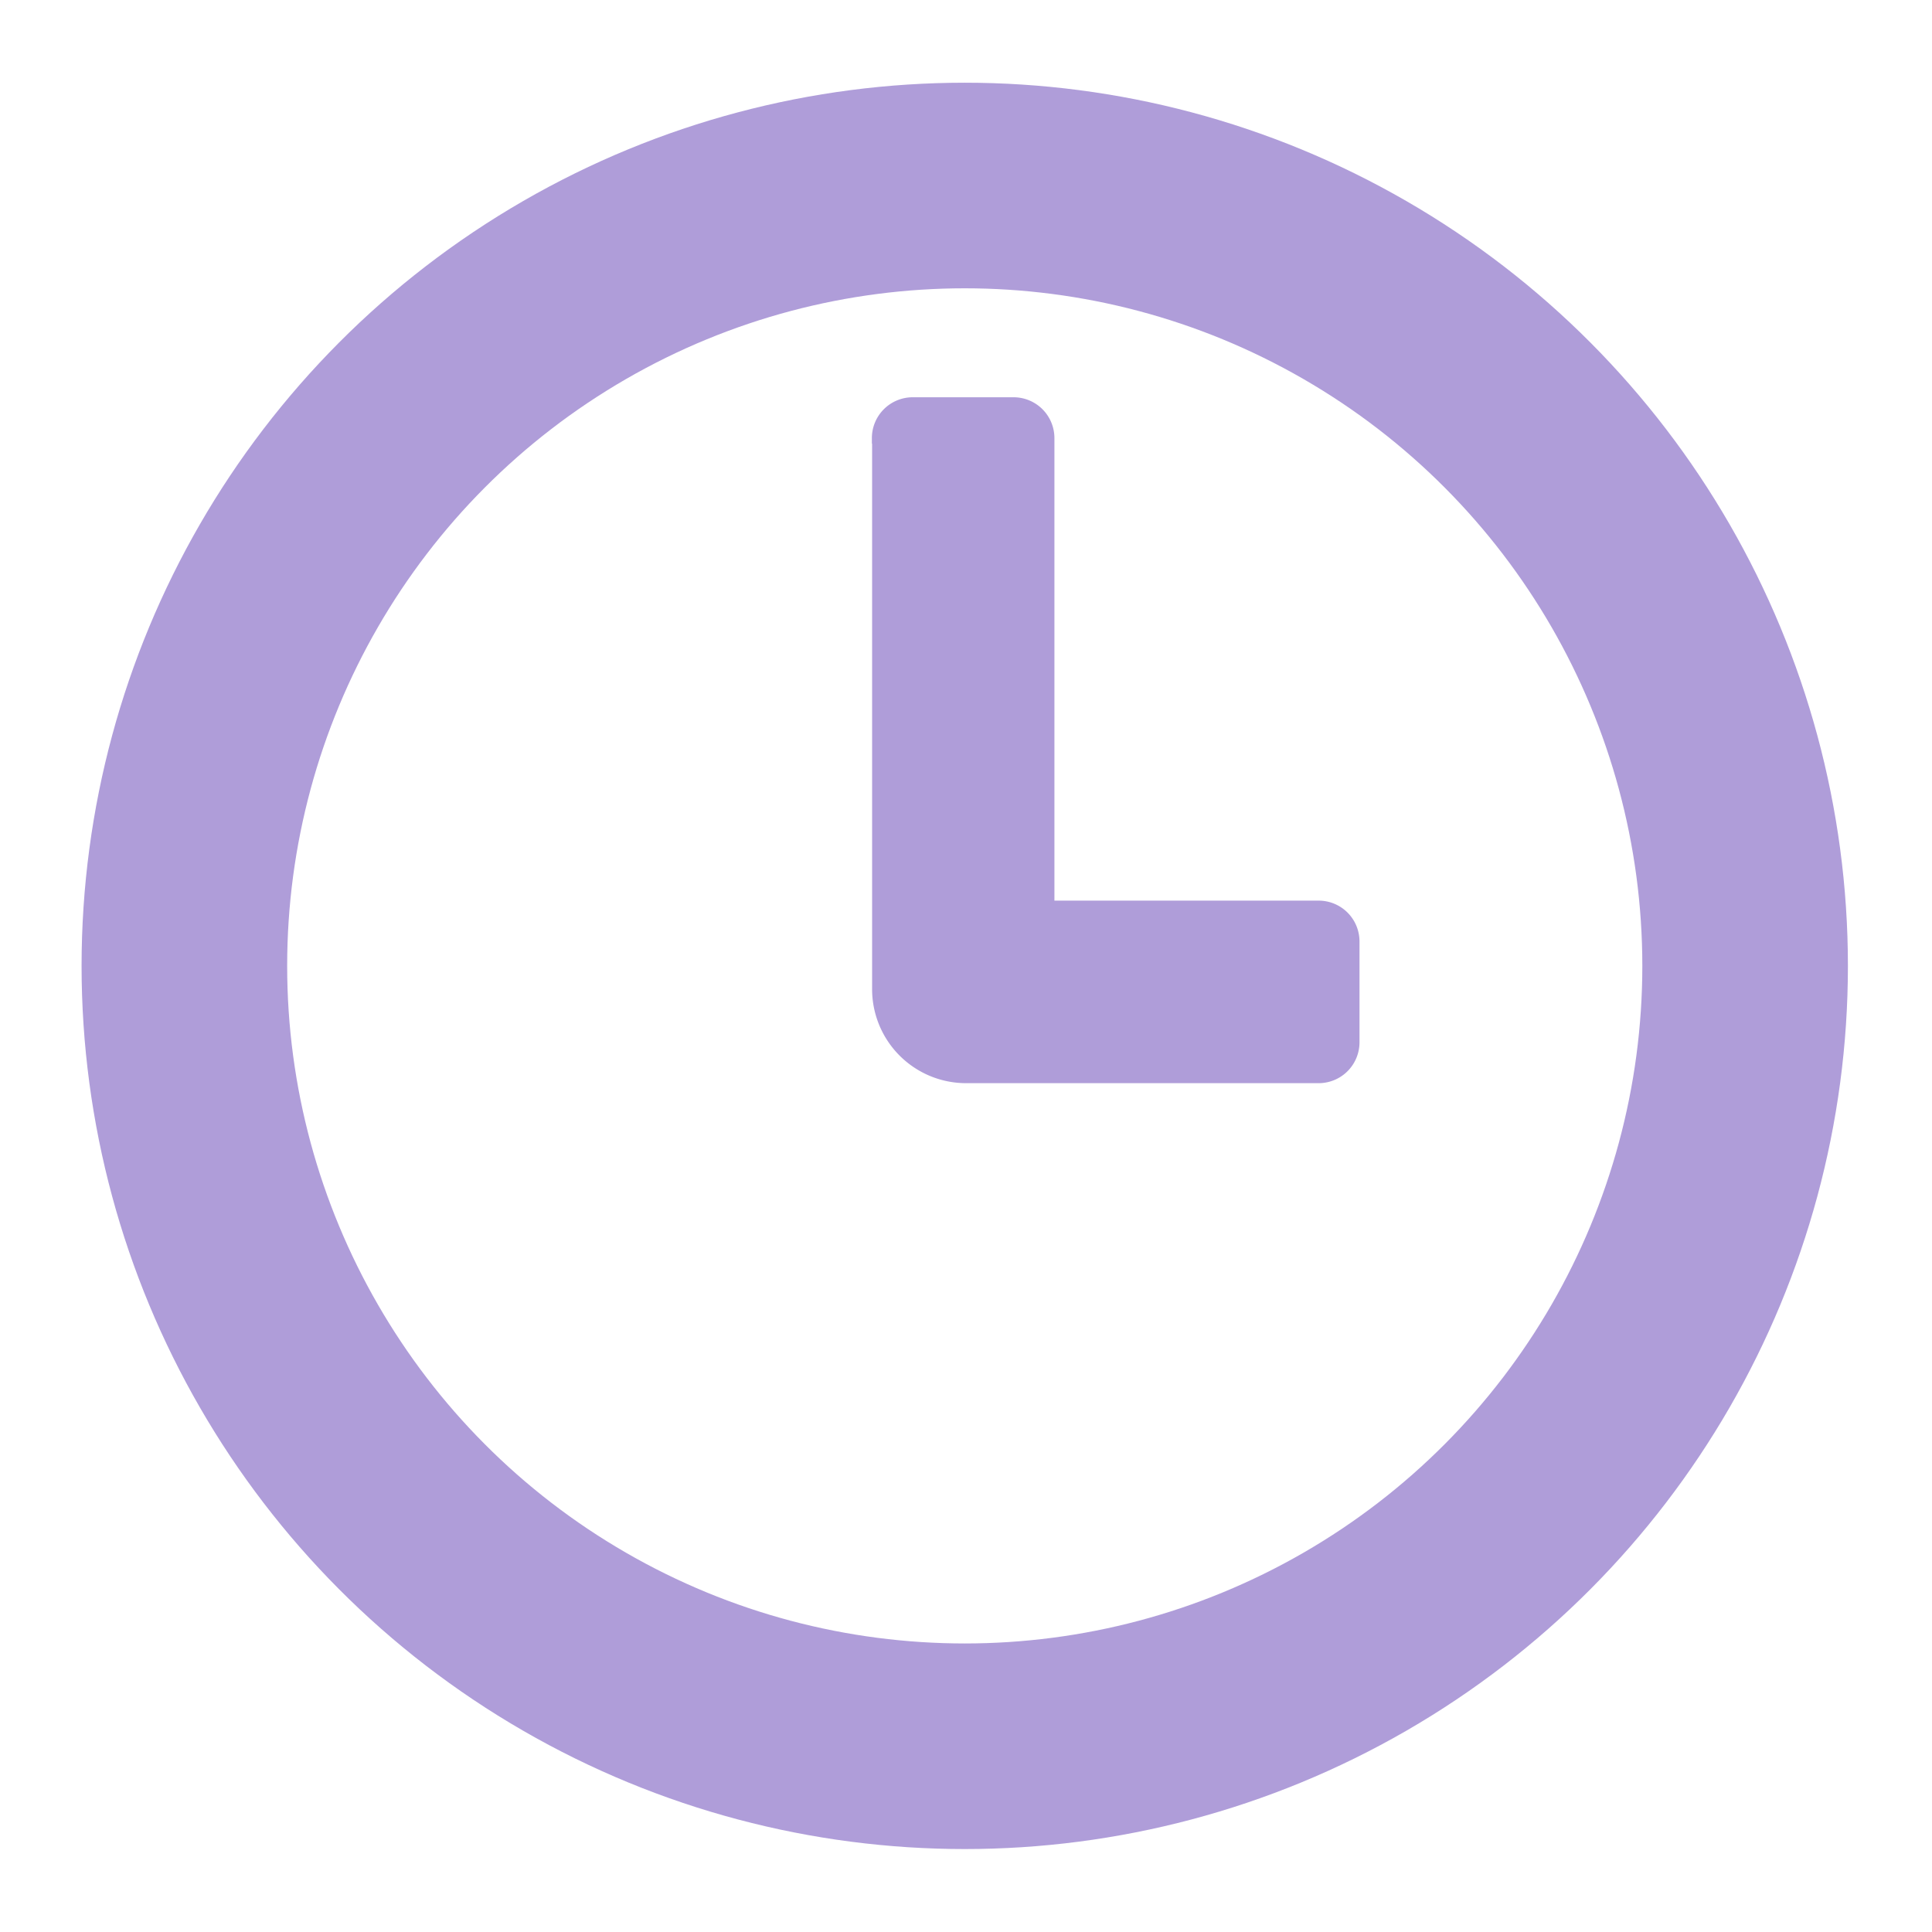
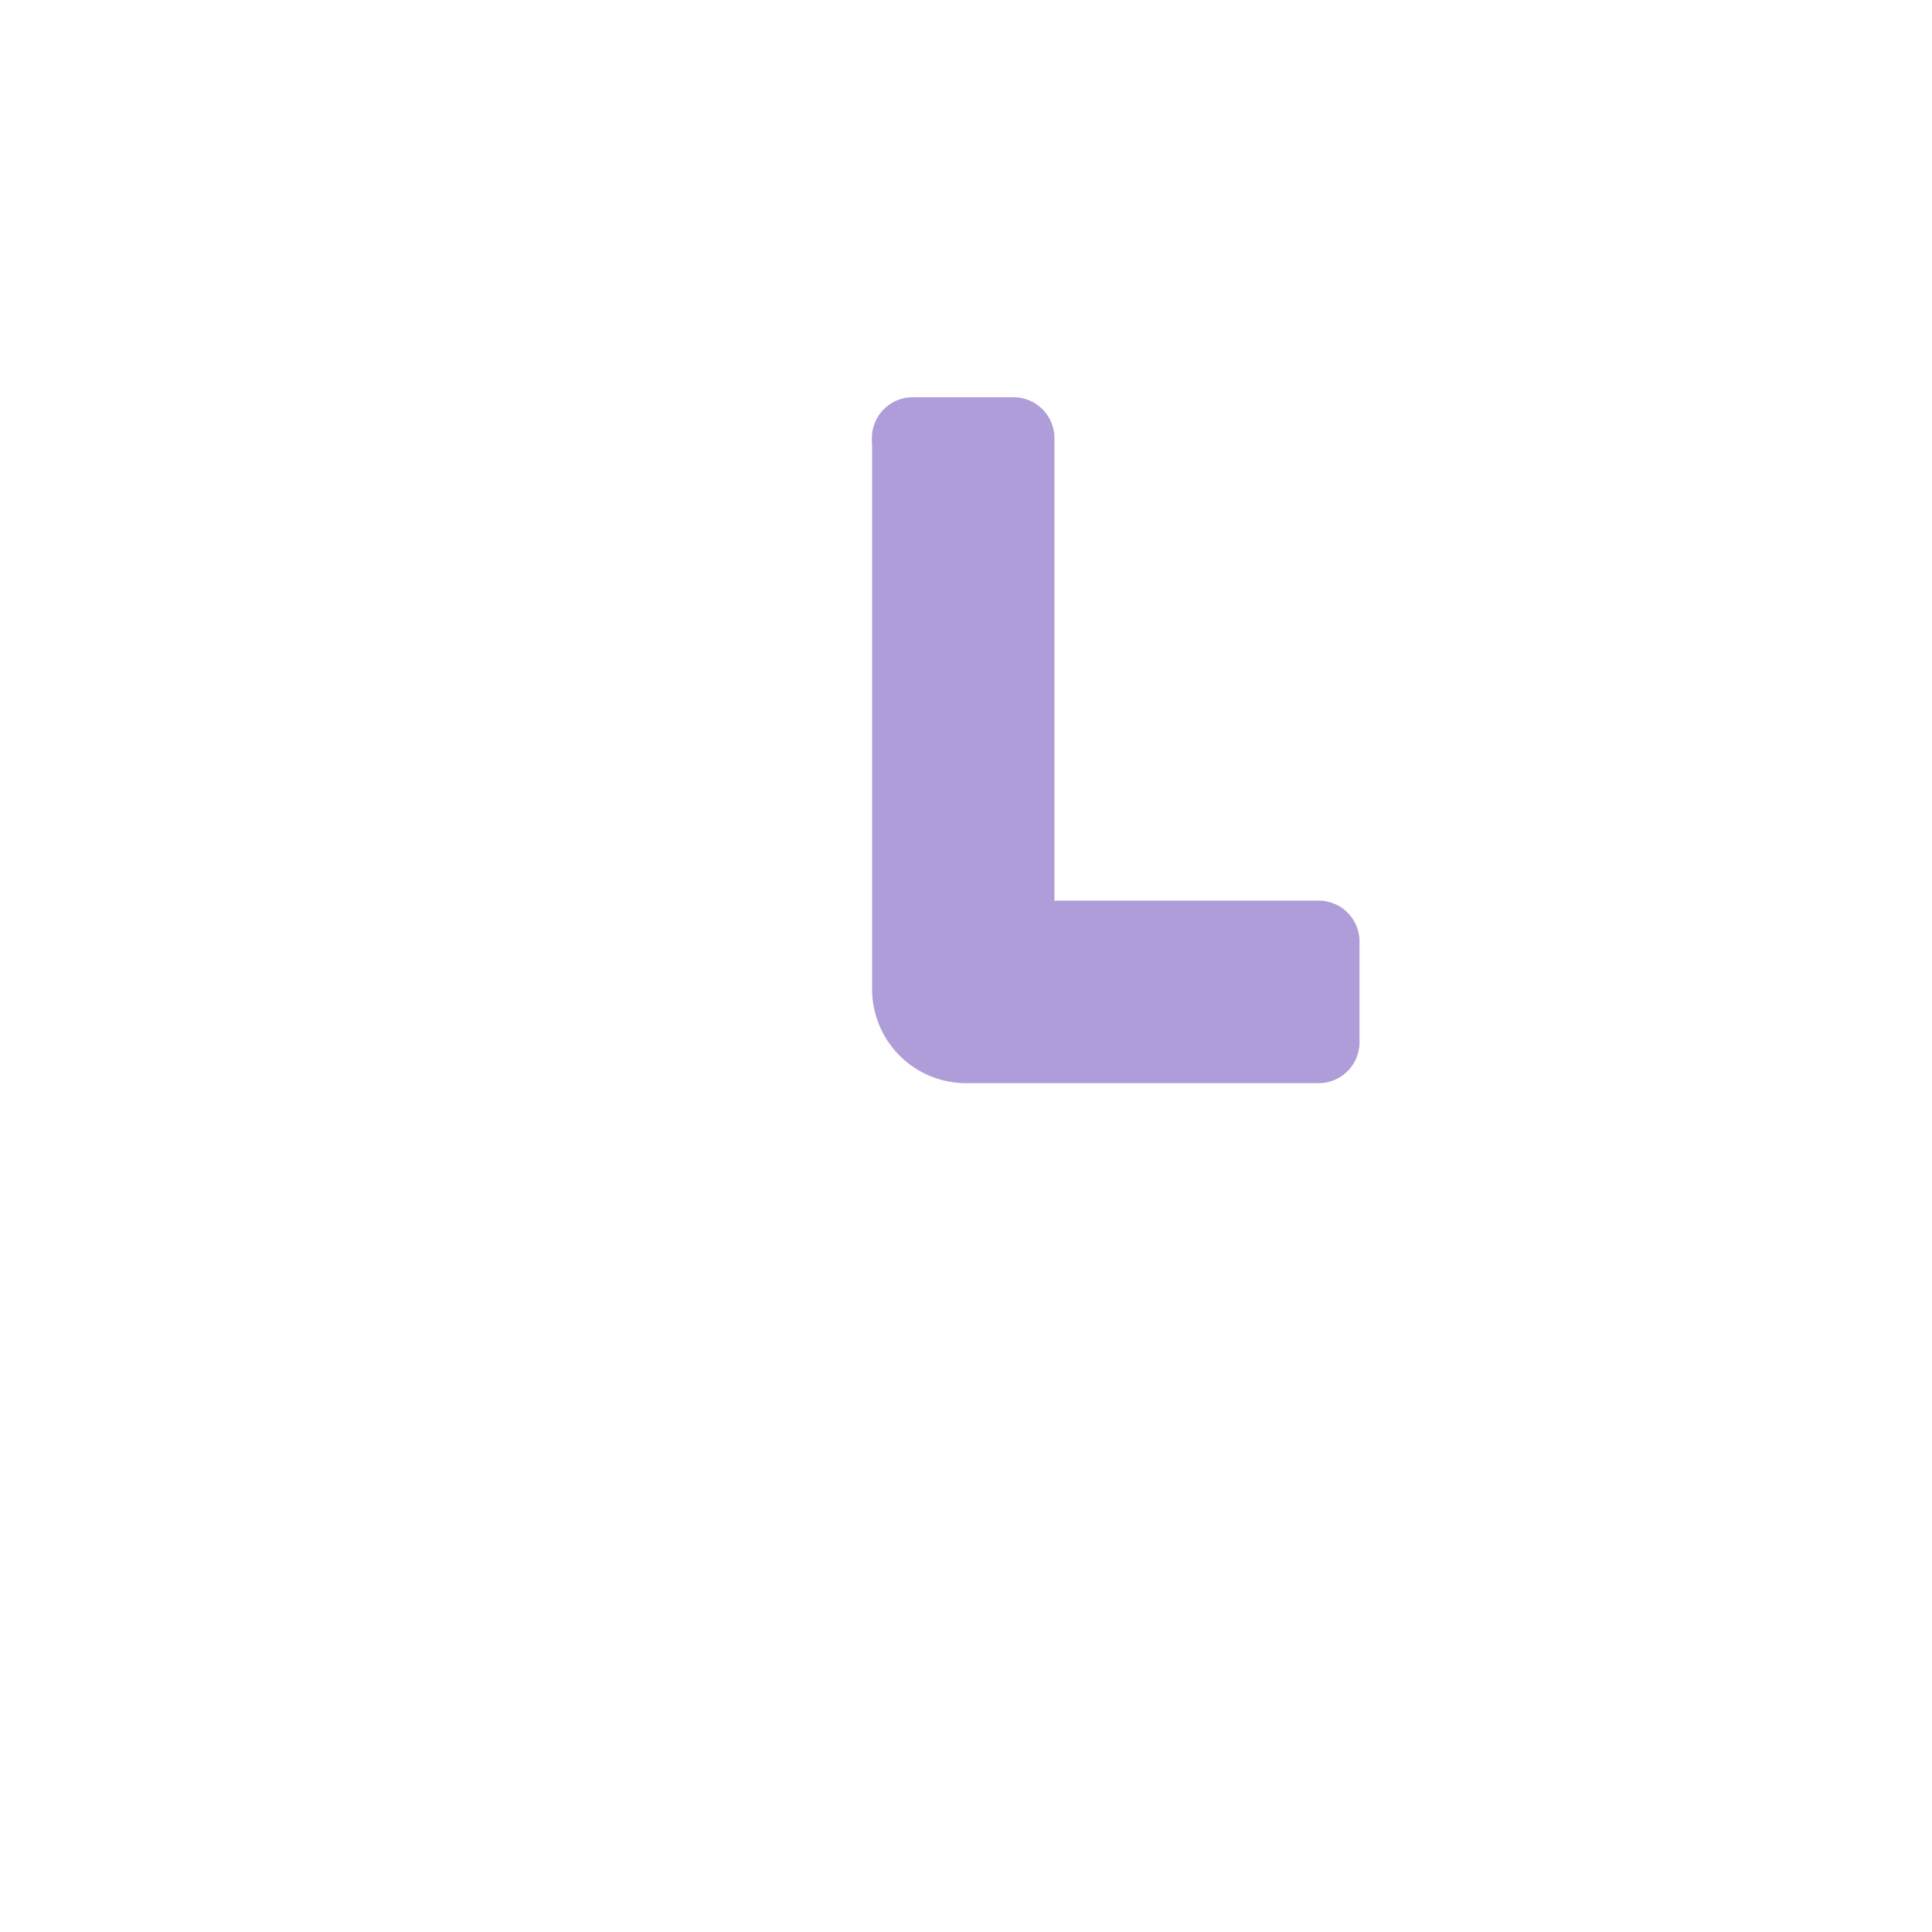
<svg xmlns="http://www.w3.org/2000/svg" height="32" viewBox="0 0 8.467 8.467" width="32">
  <g stroke="#af9dd9" stroke-linecap="square">
-     <circle cx="4.228" cy="4.233" fill="none" r="3.42" stroke-dashoffset=".901" stroke-width=".901" />
    <path d="m3.922 1.922v.143 2.27a.312.312 45 0 0 .312.312h1.244.301a.079.079 135 0 0 .079-.079v-.442a.079.079 45 0 0 -.079-.079h-.143-1.036a.079.079 45 0 1 -.079-.079v-1.747-.301a.079.079 45 0 0 -.079-.079h-.442a.079.079 135 0 0 -.079.079z" fill="#af9dd9" stroke-width=".2" />
  </g>
</svg>